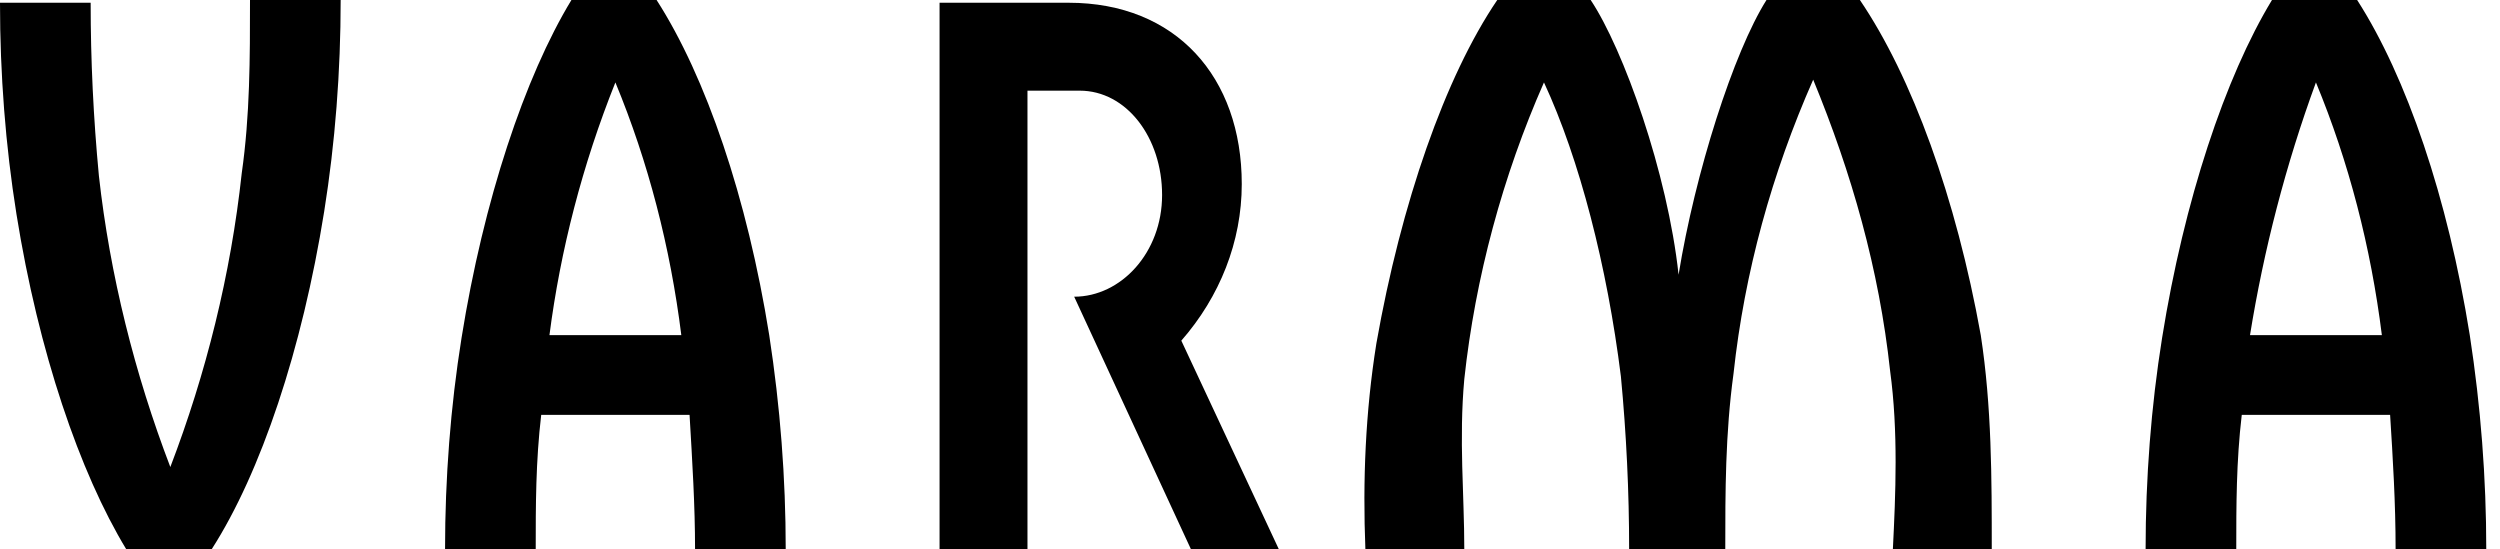
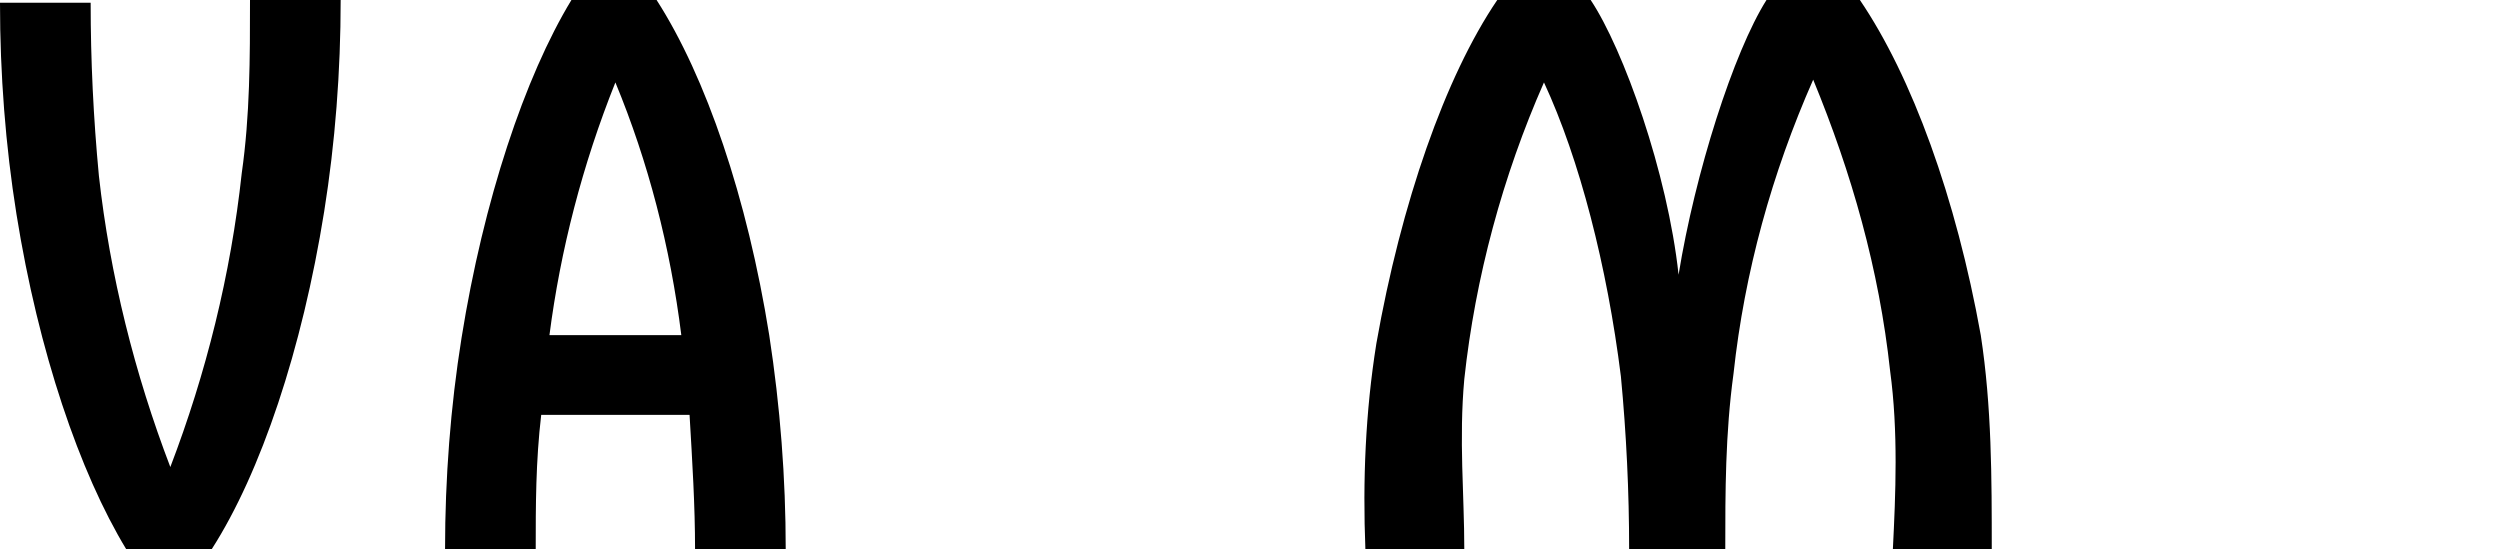
<svg xmlns="http://www.w3.org/2000/svg" id="Layer_1" version="1.1" viewBox="0 0 91 20">
  <defs>
    <style>
      .st0 {
        fill-rule: evenodd;
      }
    </style>
  </defs>
  <path d="M7.7,20c1.8-2.8,3.3-7.3,4.1-12.3.4-2.5.6-5.1.6-7.7h-3.3c0,2.1,0,4.2-.3,6.3-.4,3.7-1.3,7.3-2.6,10.7-1.3-3.4-2.2-7-2.6-10.6-.2-2.1-.3-4.2-.3-6.3H0c0,2.6.2,5.2.6,7.7.8,5,2.3,9.4,4,12.2h3.1Z" />
  <path d="M59.2,20h3.6c0-2.1,0-4.2.3-6.4.4-3.7,1.4-7.3,2.9-10.7,1.4,3.4,2.4,6.9,2.8,10.6.3,2.2.2,4.5.1,6.5h3.6c0-2.6,0-5.2-.4-7.8-.9-5-2.5-9.4-4.4-12.2h-3.4c-1.2,1.9-2.6,6.3-3.2,10-.4-3.7-2-8.2-3.2-10h-3.4c-1.9,2.8-3.5,7.4-4.4,12.5-.4,2.5-.5,5-.4,7.5h3.6c0-2-.2-4,0-6.2.4-3.7,1.4-7.4,2.9-10.8,1.3,2.8,2.3,6.7,2.8,10.7.2,2.1.3,4.2.3,6.3Z" />
-   <path d="M39.3,3.3c1.7,0,3,1.7,3,3.8s-1.5,3.7-3.2,3.7l4.3,9.3h3.2l-3.6-7.7c1.4-1.6,2.2-3.6,2.2-5.7,0-3.9-2.4-6.6-6.3-6.6h-4.7v20h3.2V3.3h1.9Z" />
  <path class="st0" d="M19.7,15.1h5.4c.1,1.7.2,3.3.2,4.9h3.3c0-2.6-.2-5.2-.6-7.8-.8-5-2.3-9.4-4.1-12.2h-3.1c-1.7,2.8-3.2,7.3-4,12.3-.4,2.5-.6,5.1-.6,7.7h3.3c0-1.6,0-3.2.2-4.9ZM22.4,12.2h-2.4c.4-3.1,1.2-6.2,2.4-9.2,1.2,2.9,2,6,2.4,9.2h-2.4Z" />
-   <path class="st0" d="M81.6,15.1h5.4c.1,1.6.2,3.2.2,4.9h3.3c0-2.6-.2-5.2-.6-7.8-.8-5-2.3-9.4-4.1-12.2h-3.1c-1.7,2.8-3.2,7.3-4,12.3-.4,2.5-.6,5.1-.6,7.7h3.3c0-1.6,0-3.2.2-4.9ZM84.3,12.2h-2.4c.5-3.1,1.3-6.2,2.4-9.2,1.2,2.9,2,6,2.4,9.2h-2.4Z" />
</svg>